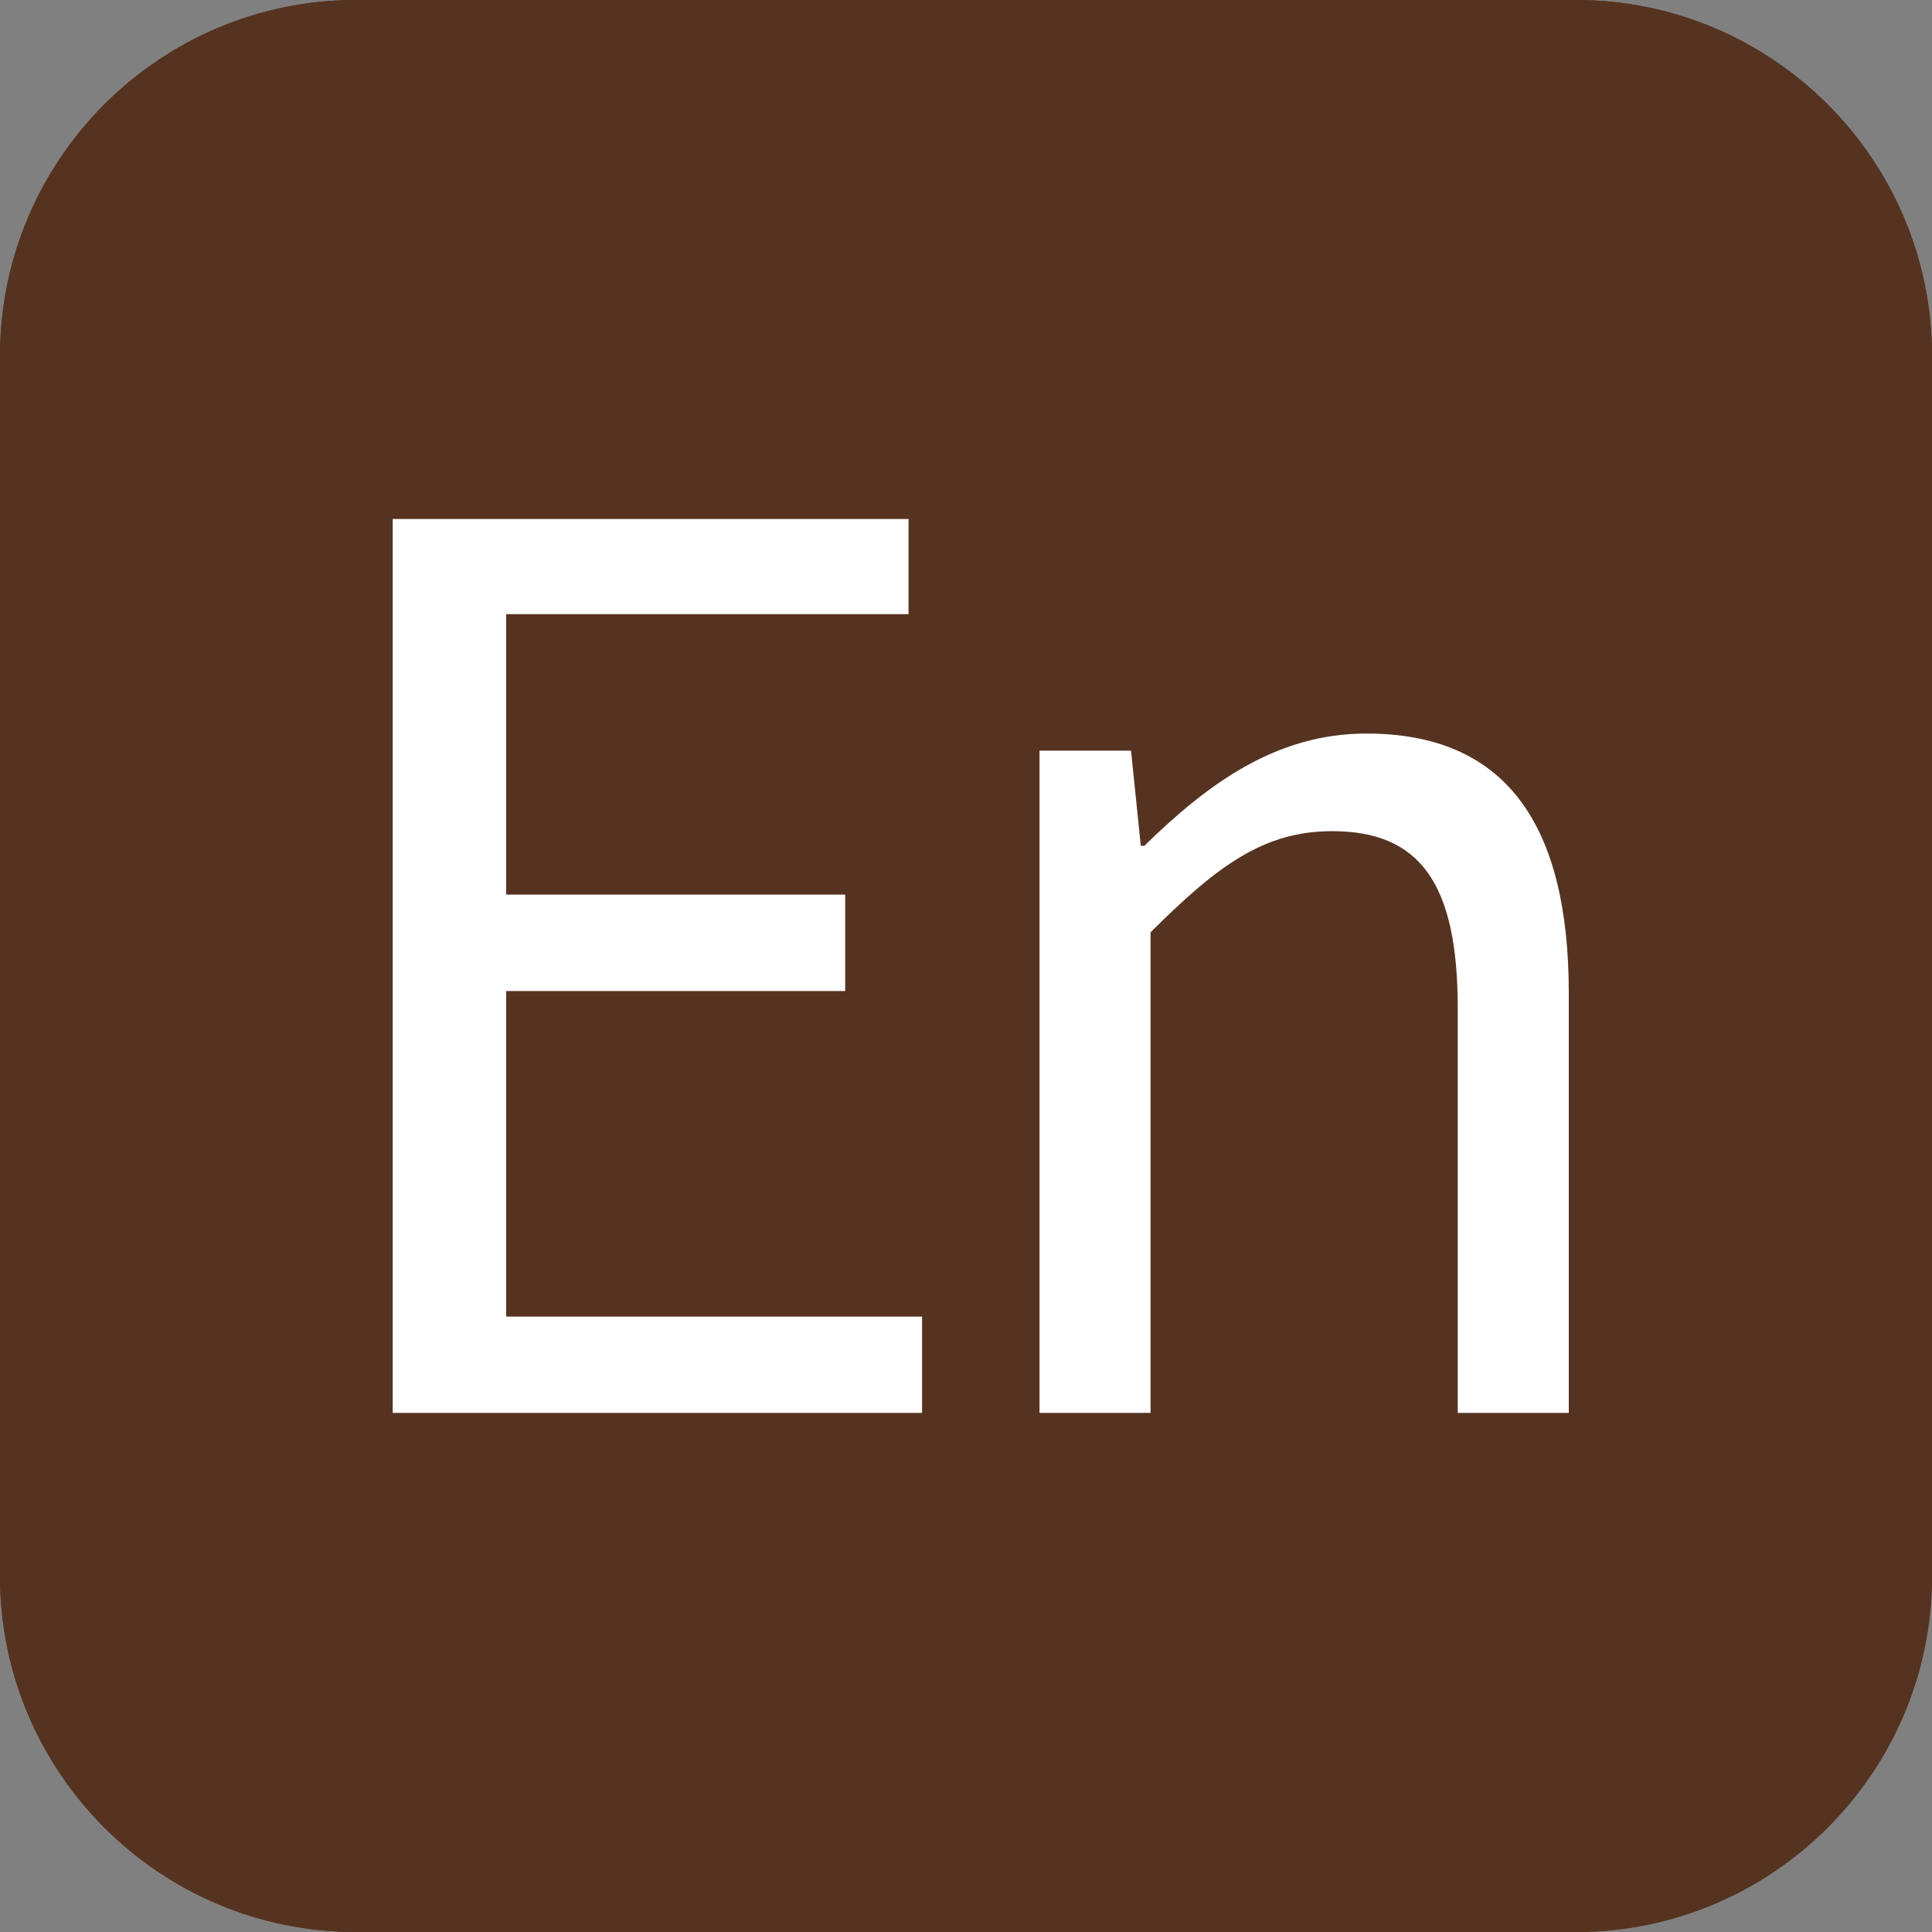
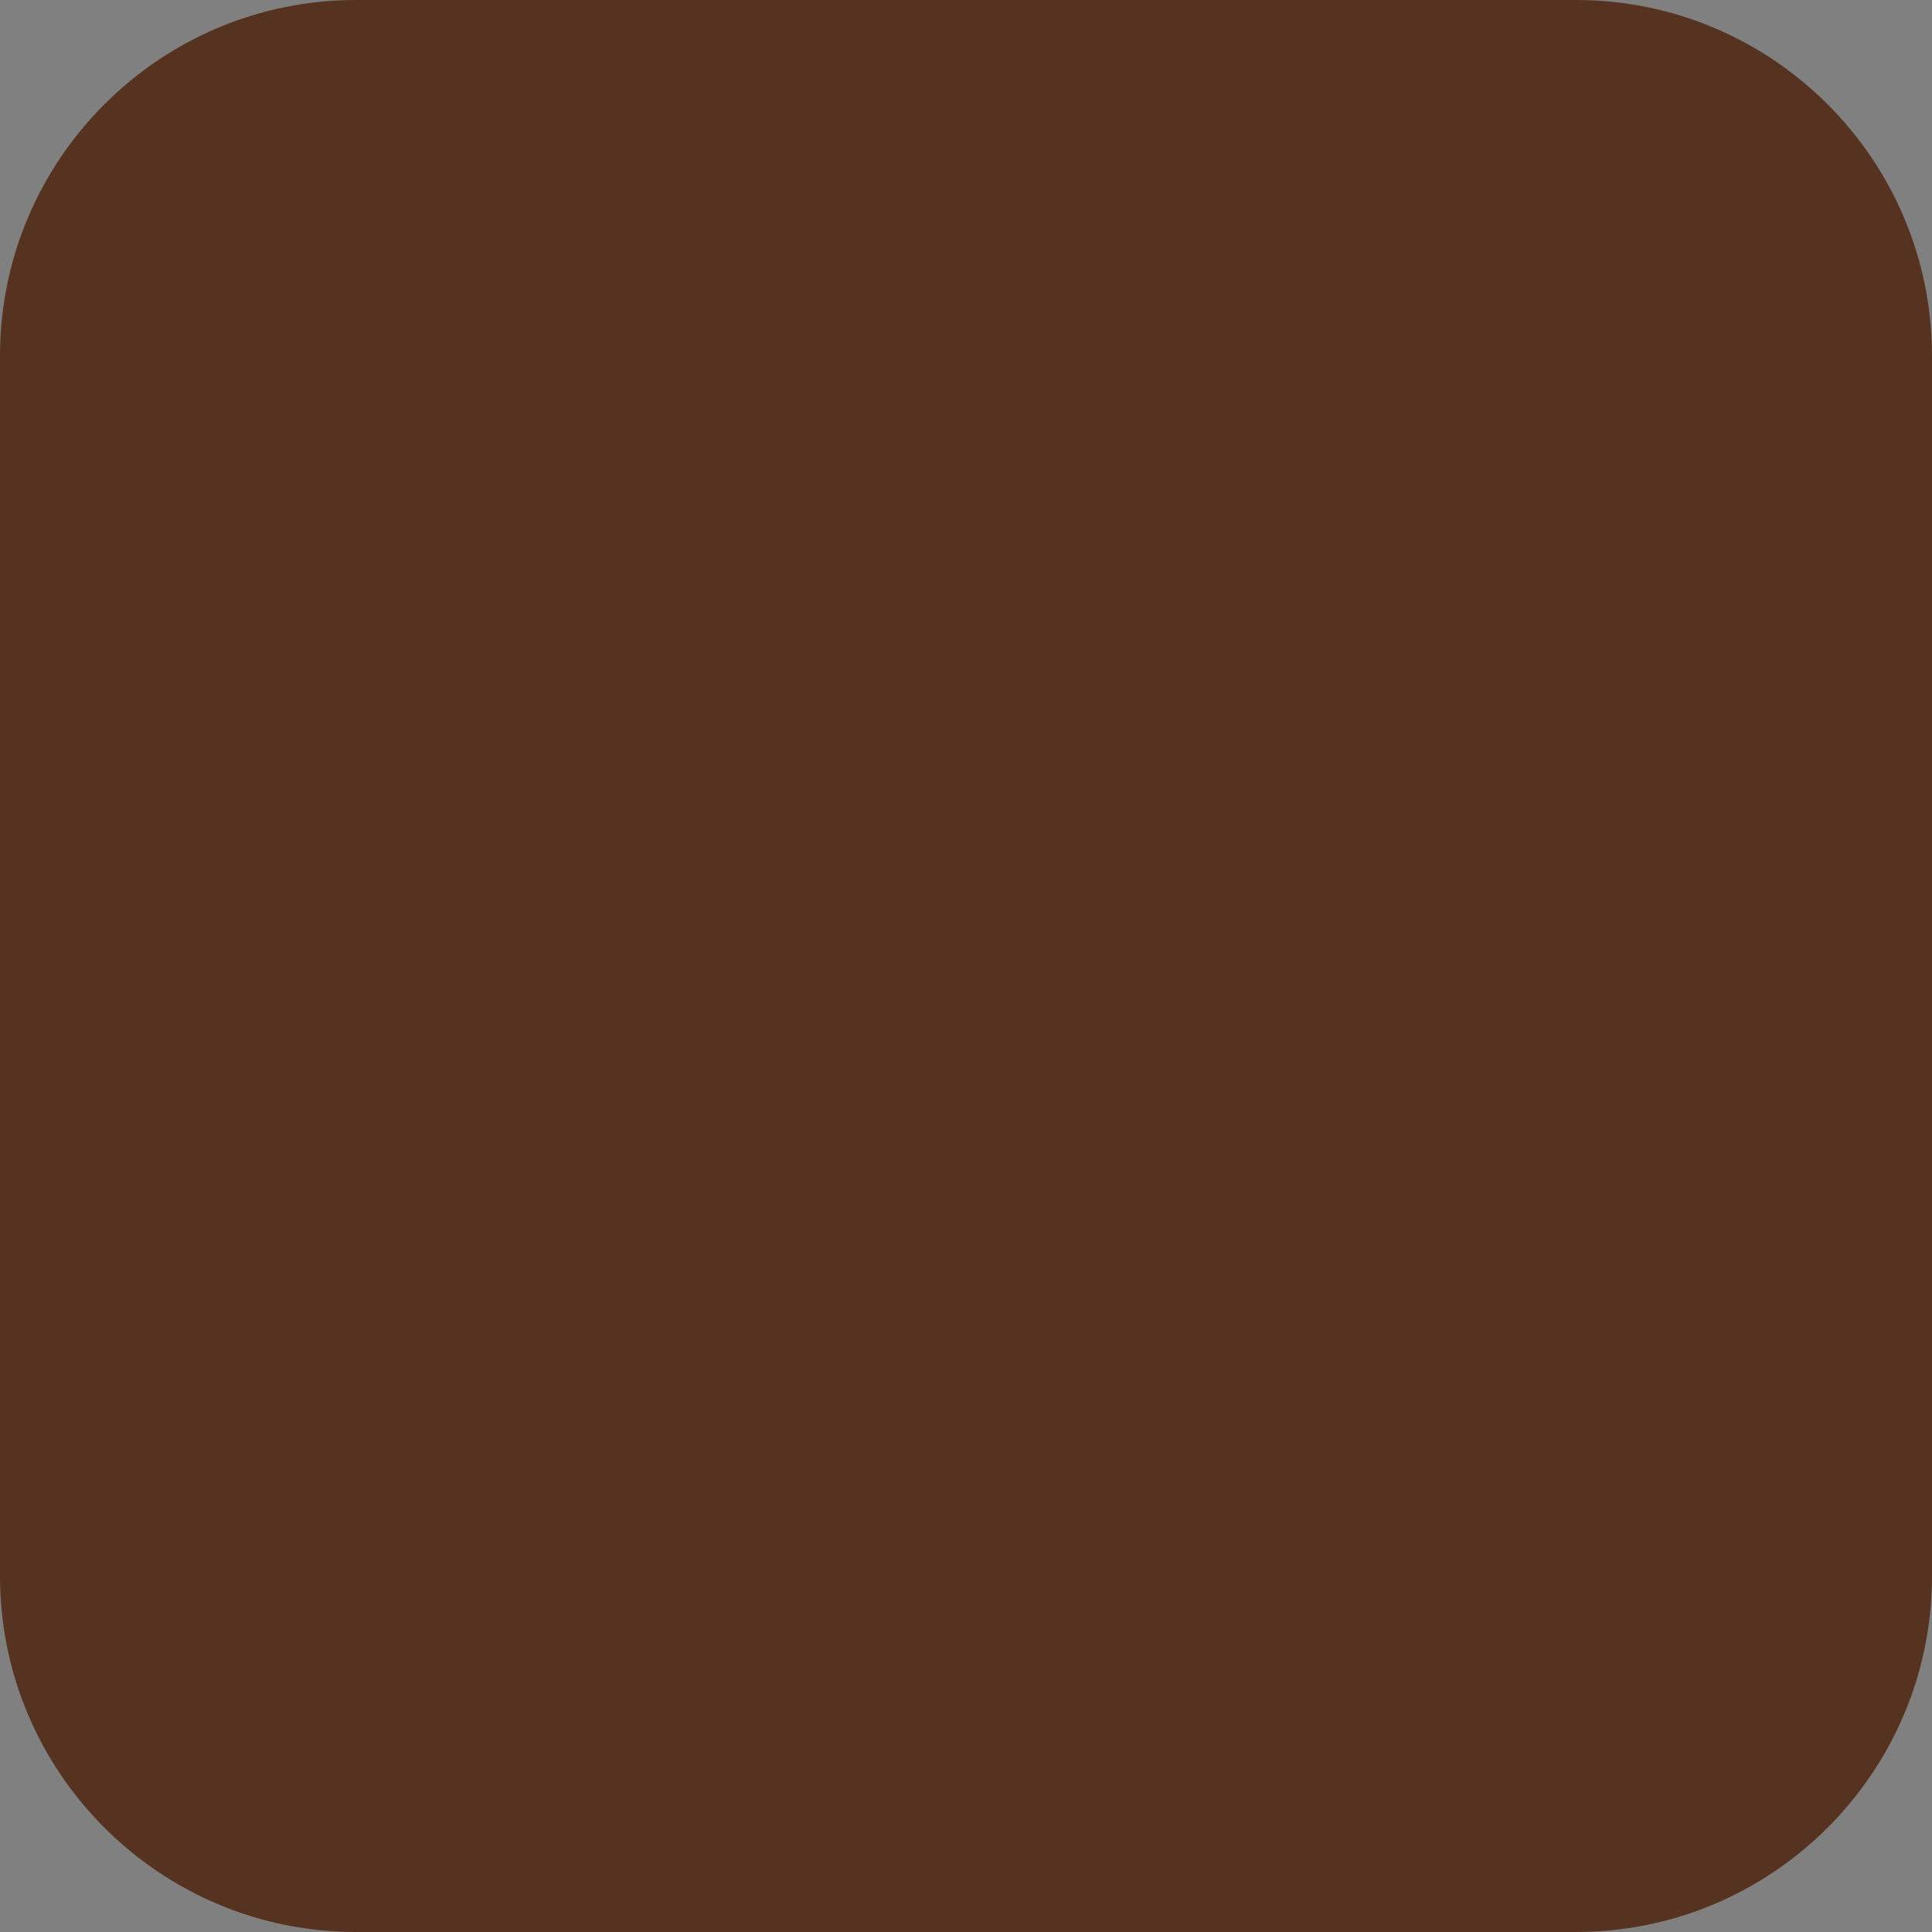
<svg xmlns="http://www.w3.org/2000/svg" version="1.1" x="0px" y="0px" width="19px" height="19px" viewBox="0 0 19 19" enable-background="new 0 0 19 19" xml:space="preserve">
  <rect x="0" y="0" width="19" height="19" fill="#808080" stroke="none" />
  <defs>
</defs>
  <path fill="#563321" d="M15.5,19h-12C1.57,19,0,17.43,0,15.5v-12C0,1.57,1.57,0,3.5,0h12C17.43,0,19,1.57,19,3.5v12  C19,17.43,17.43,19,15.5,19L15.5,19z" />
-   <path fill="#563321" d="M15.5,19h-12C1.57,19,0,17.43,0,15.5v-12C0,1.57,1.57,0,3.5,0h12C17.43,0,19,1.57,19,3.5v12  C19,17.43,17.43,19,15.5,19L15.5,19z M3.5,1C2.122,1,1,2.121,1,3.5v12C1,16.879,2.122,18,3.5,18h12c1.379,0,2.5-1.121,2.5-2.5v-12  C18,2.121,16.879,1,15.5,1H3.5L3.5,1z" />
-   <path fill="#FFFFFF" d="M3.862,5.104h5.073v0.936H4.978v2.758h3.334v0.948H4.978v3.202h4.09v0.947H3.862V5.104z" />
-   <path fill="#FFFFFF" d="M10.223,7.382h0.9l0.096,0.936h0.035c0.625-0.611,1.295-1.104,2.184-1.104c1.367,0,1.99,0.888,1.99,2.555  v4.126h-1.092V9.913c0-1.224-0.371-1.739-1.234-1.739c-0.672,0-1.127,0.336-1.787,0.995v4.726h-1.092V7.382z" />
</svg>